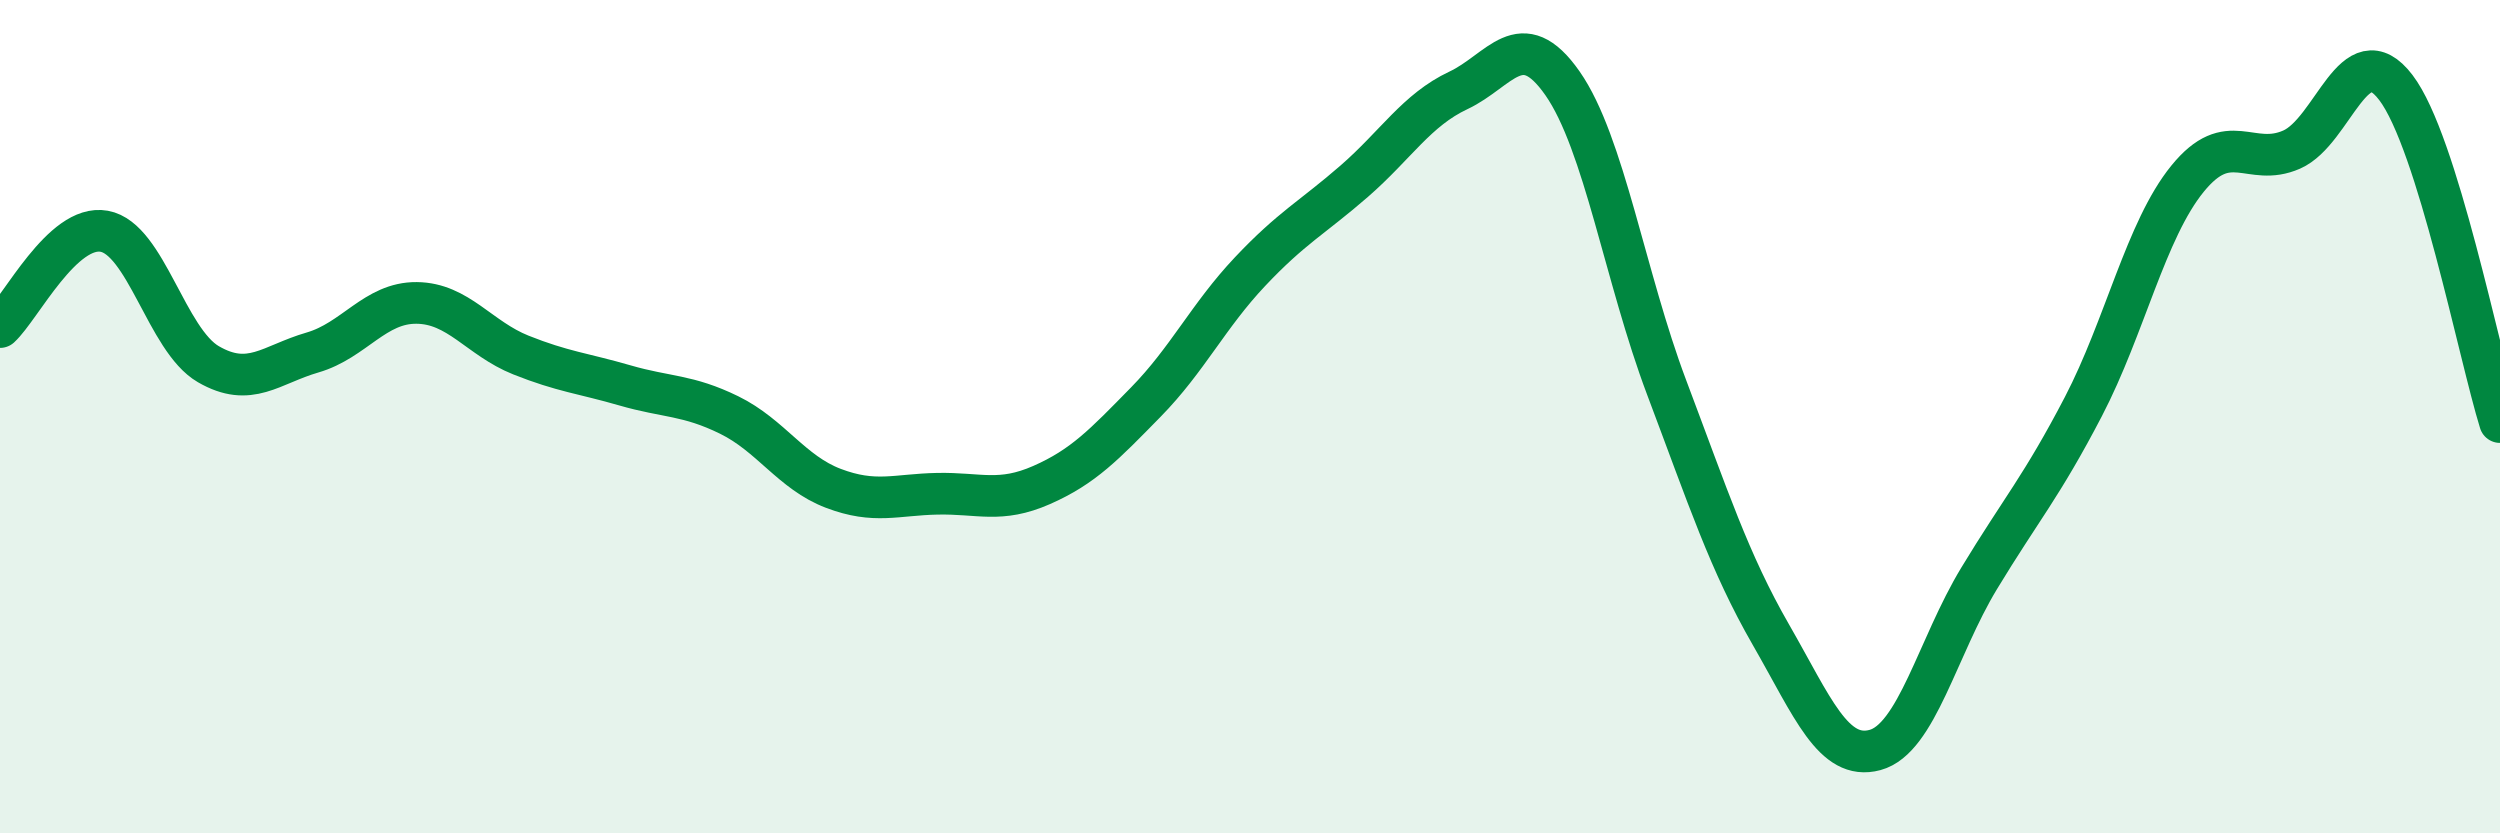
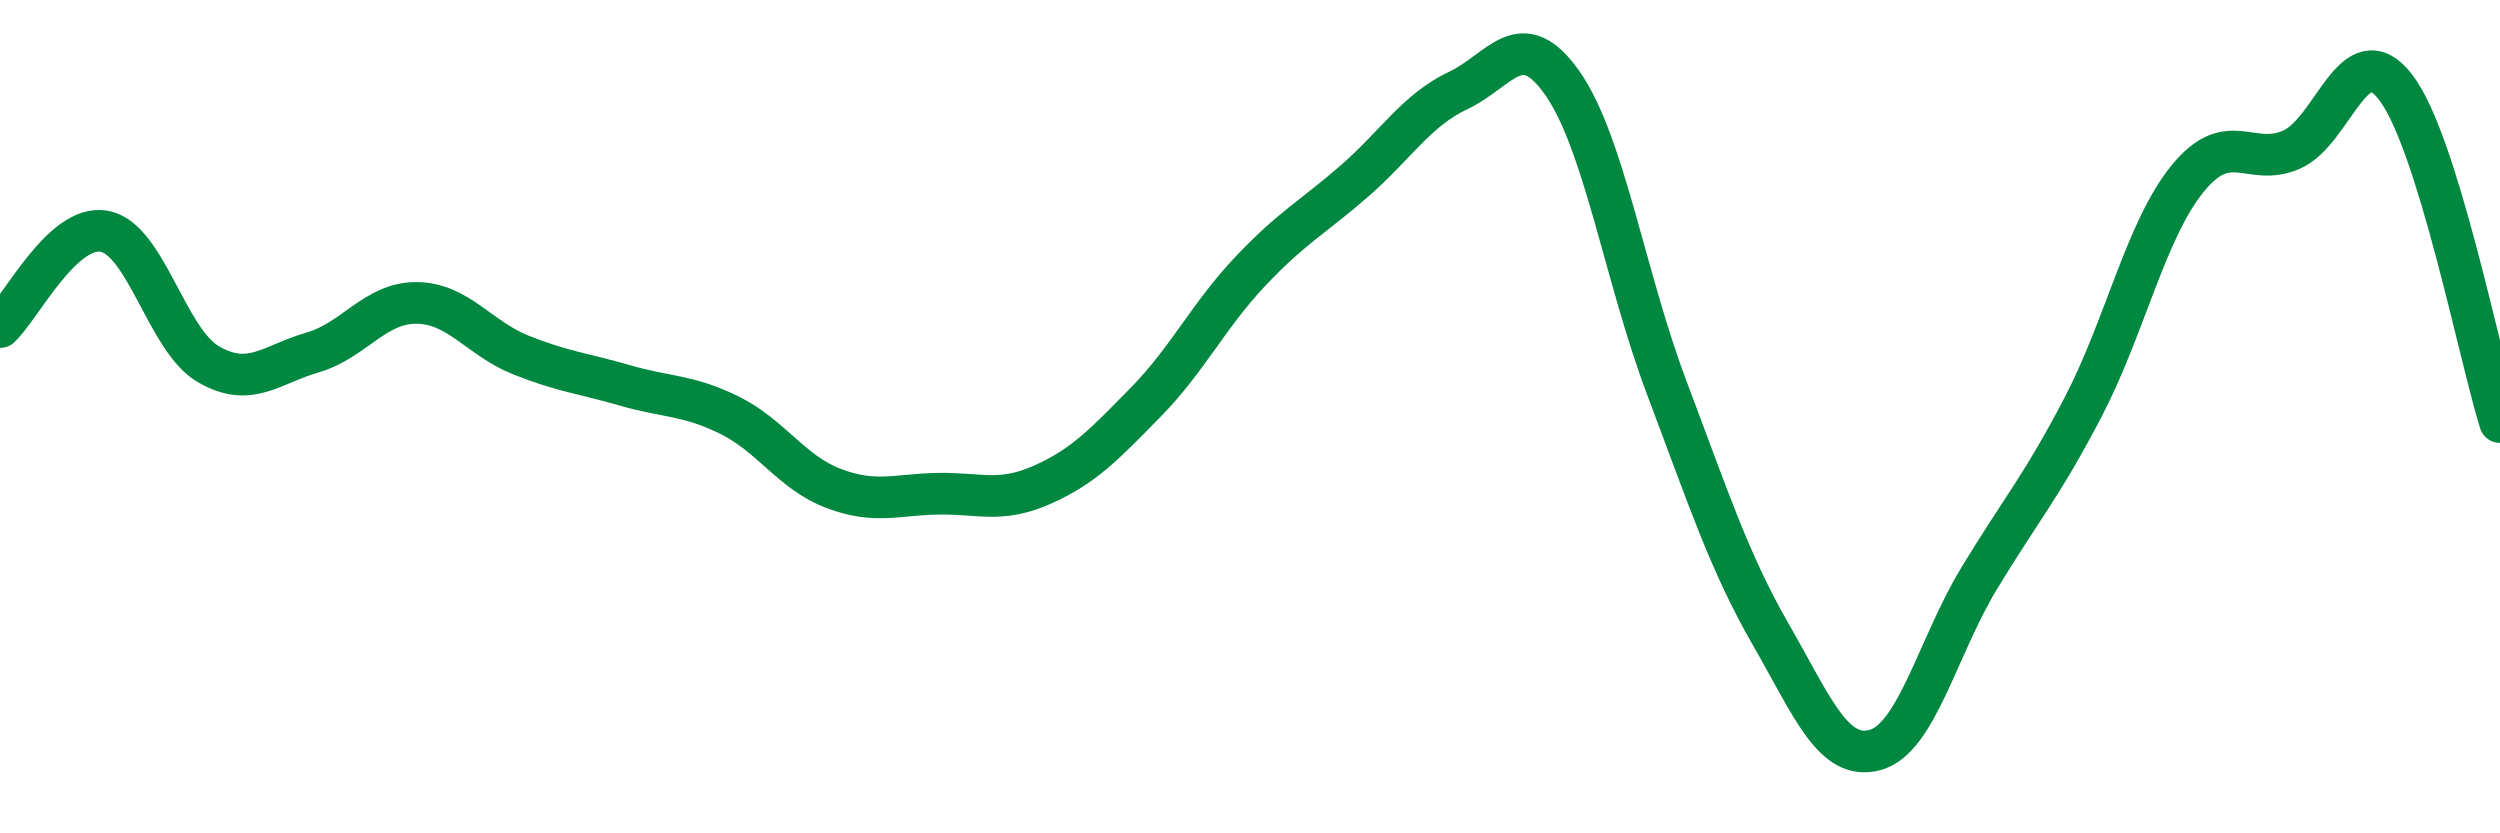
<svg xmlns="http://www.w3.org/2000/svg" width="60" height="20" viewBox="0 0 60 20">
-   <path d="M 0,7.85 C 0.5,7.39 1.5,5.37 2.5,5.55 C 3.5,5.73 4,8.16 5,8.74 C 6,9.32 6.5,8.75 7.5,8.46 C 8.5,8.17 9,7.26 10,7.27 C 11,7.28 11.5,8.12 12.5,8.52 C 13.5,8.92 14,8.96 15,9.25 C 16,9.54 16.5,9.47 17.5,9.96 C 18.5,10.45 19,11.34 20,11.72 C 21,12.1 21.5,11.87 22.5,11.85 C 23.5,11.83 24,12.08 25,11.64 C 26,11.2 26.5,10.67 27.5,9.65 C 28.5,8.63 29,7.58 30,6.52 C 31,5.46 31.5,5.22 32.5,4.35 C 33.5,3.48 34,2.64 35,2.17 C 36,1.7 36.5,0.57 37.5,2 C 38.5,3.43 39,6.65 40,9.3 C 41,11.95 41.5,13.49 42.5,15.23 C 43.5,16.97 44,18.27 45,18 C 46,17.73 46.5,15.53 47.5,13.88 C 48.5,12.23 49,11.68 50,9.76 C 51,7.84 51.5,5.52 52.5,4.29 C 53.5,3.06 54,4.03 55,3.59 C 56,3.15 56.5,0.79 57.5,2.1 C 58.5,3.41 59.5,8.52 60,10.13L60 20L0 20Z" fill="#008740" opacity="0.1" stroke-linecap="round" stroke-linejoin="round" />
  <path d="M 0,7.85 C 0.5,7.39 1.5,5.37 2.5,5.55 C 3.5,5.73 4,8.16 5,8.74 C 6,9.32 6.5,8.75 7.5,8.46 C 8.5,8.17 9,7.26 10,7.27 C 11,7.28 11.5,8.12 12.5,8.52 C 13.5,8.92 14,8.96 15,9.25 C 16,9.54 16.5,9.47 17.5,9.96 C 18.5,10.45 19,11.34 20,11.72 C 21,12.1 21.5,11.87 22.5,11.85 C 23.5,11.83 24,12.08 25,11.64 C 26,11.2 26.5,10.67 27.5,9.65 C 28.5,8.63 29,7.58 30,6.52 C 31,5.46 31.5,5.22 32.5,4.35 C 33.5,3.48 34,2.64 35,2.17 C 36,1.7 36.5,0.57 37.5,2 C 38.5,3.43 39,6.65 40,9.3 C 41,11.95 41.5,13.49 42.5,15.23 C 43.5,16.97 44,18.27 45,18 C 46,17.73 46.5,15.53 47.5,13.88 C 48.5,12.23 49,11.68 50,9.76 C 51,7.84 51.5,5.52 52.5,4.29 C 53.5,3.06 54,4.03 55,3.59 C 56,3.15 56.5,0.79 57.5,2.1 C 58.5,3.41 59.5,8.52 60,10.13" stroke="#008740" stroke-width="1" fill="none" stroke-linecap="round" stroke-linejoin="round" />
</svg>